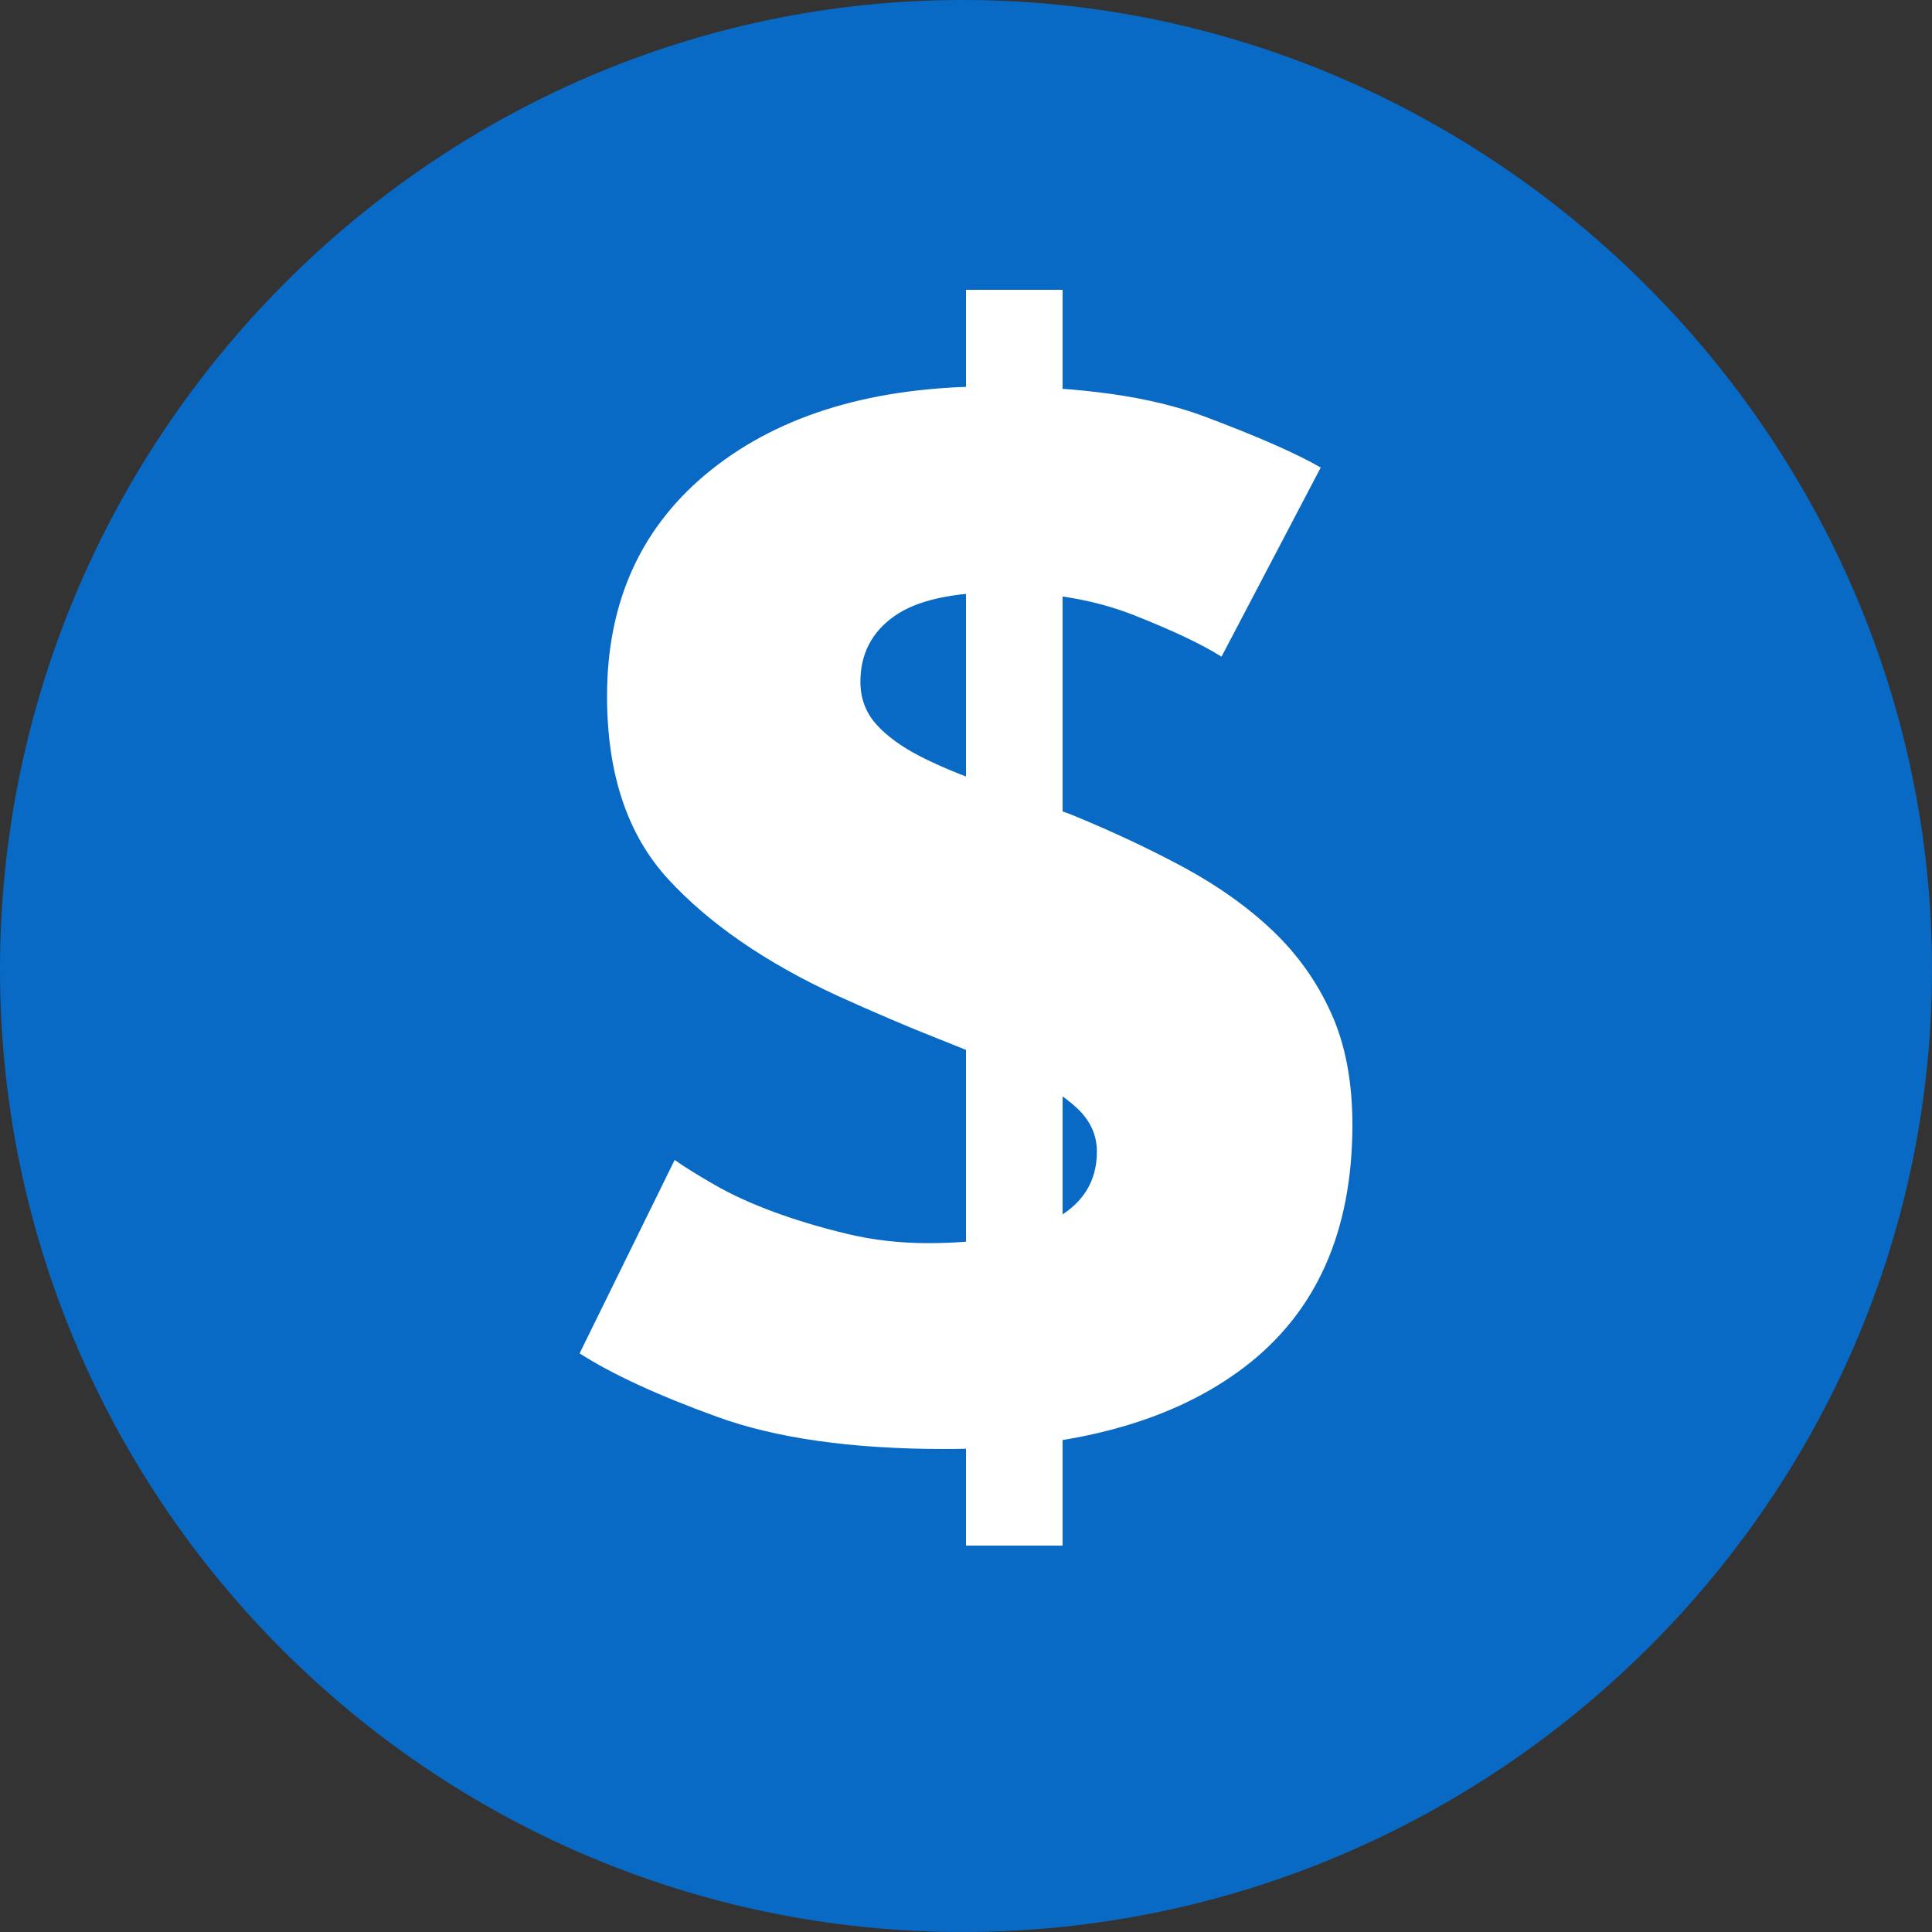
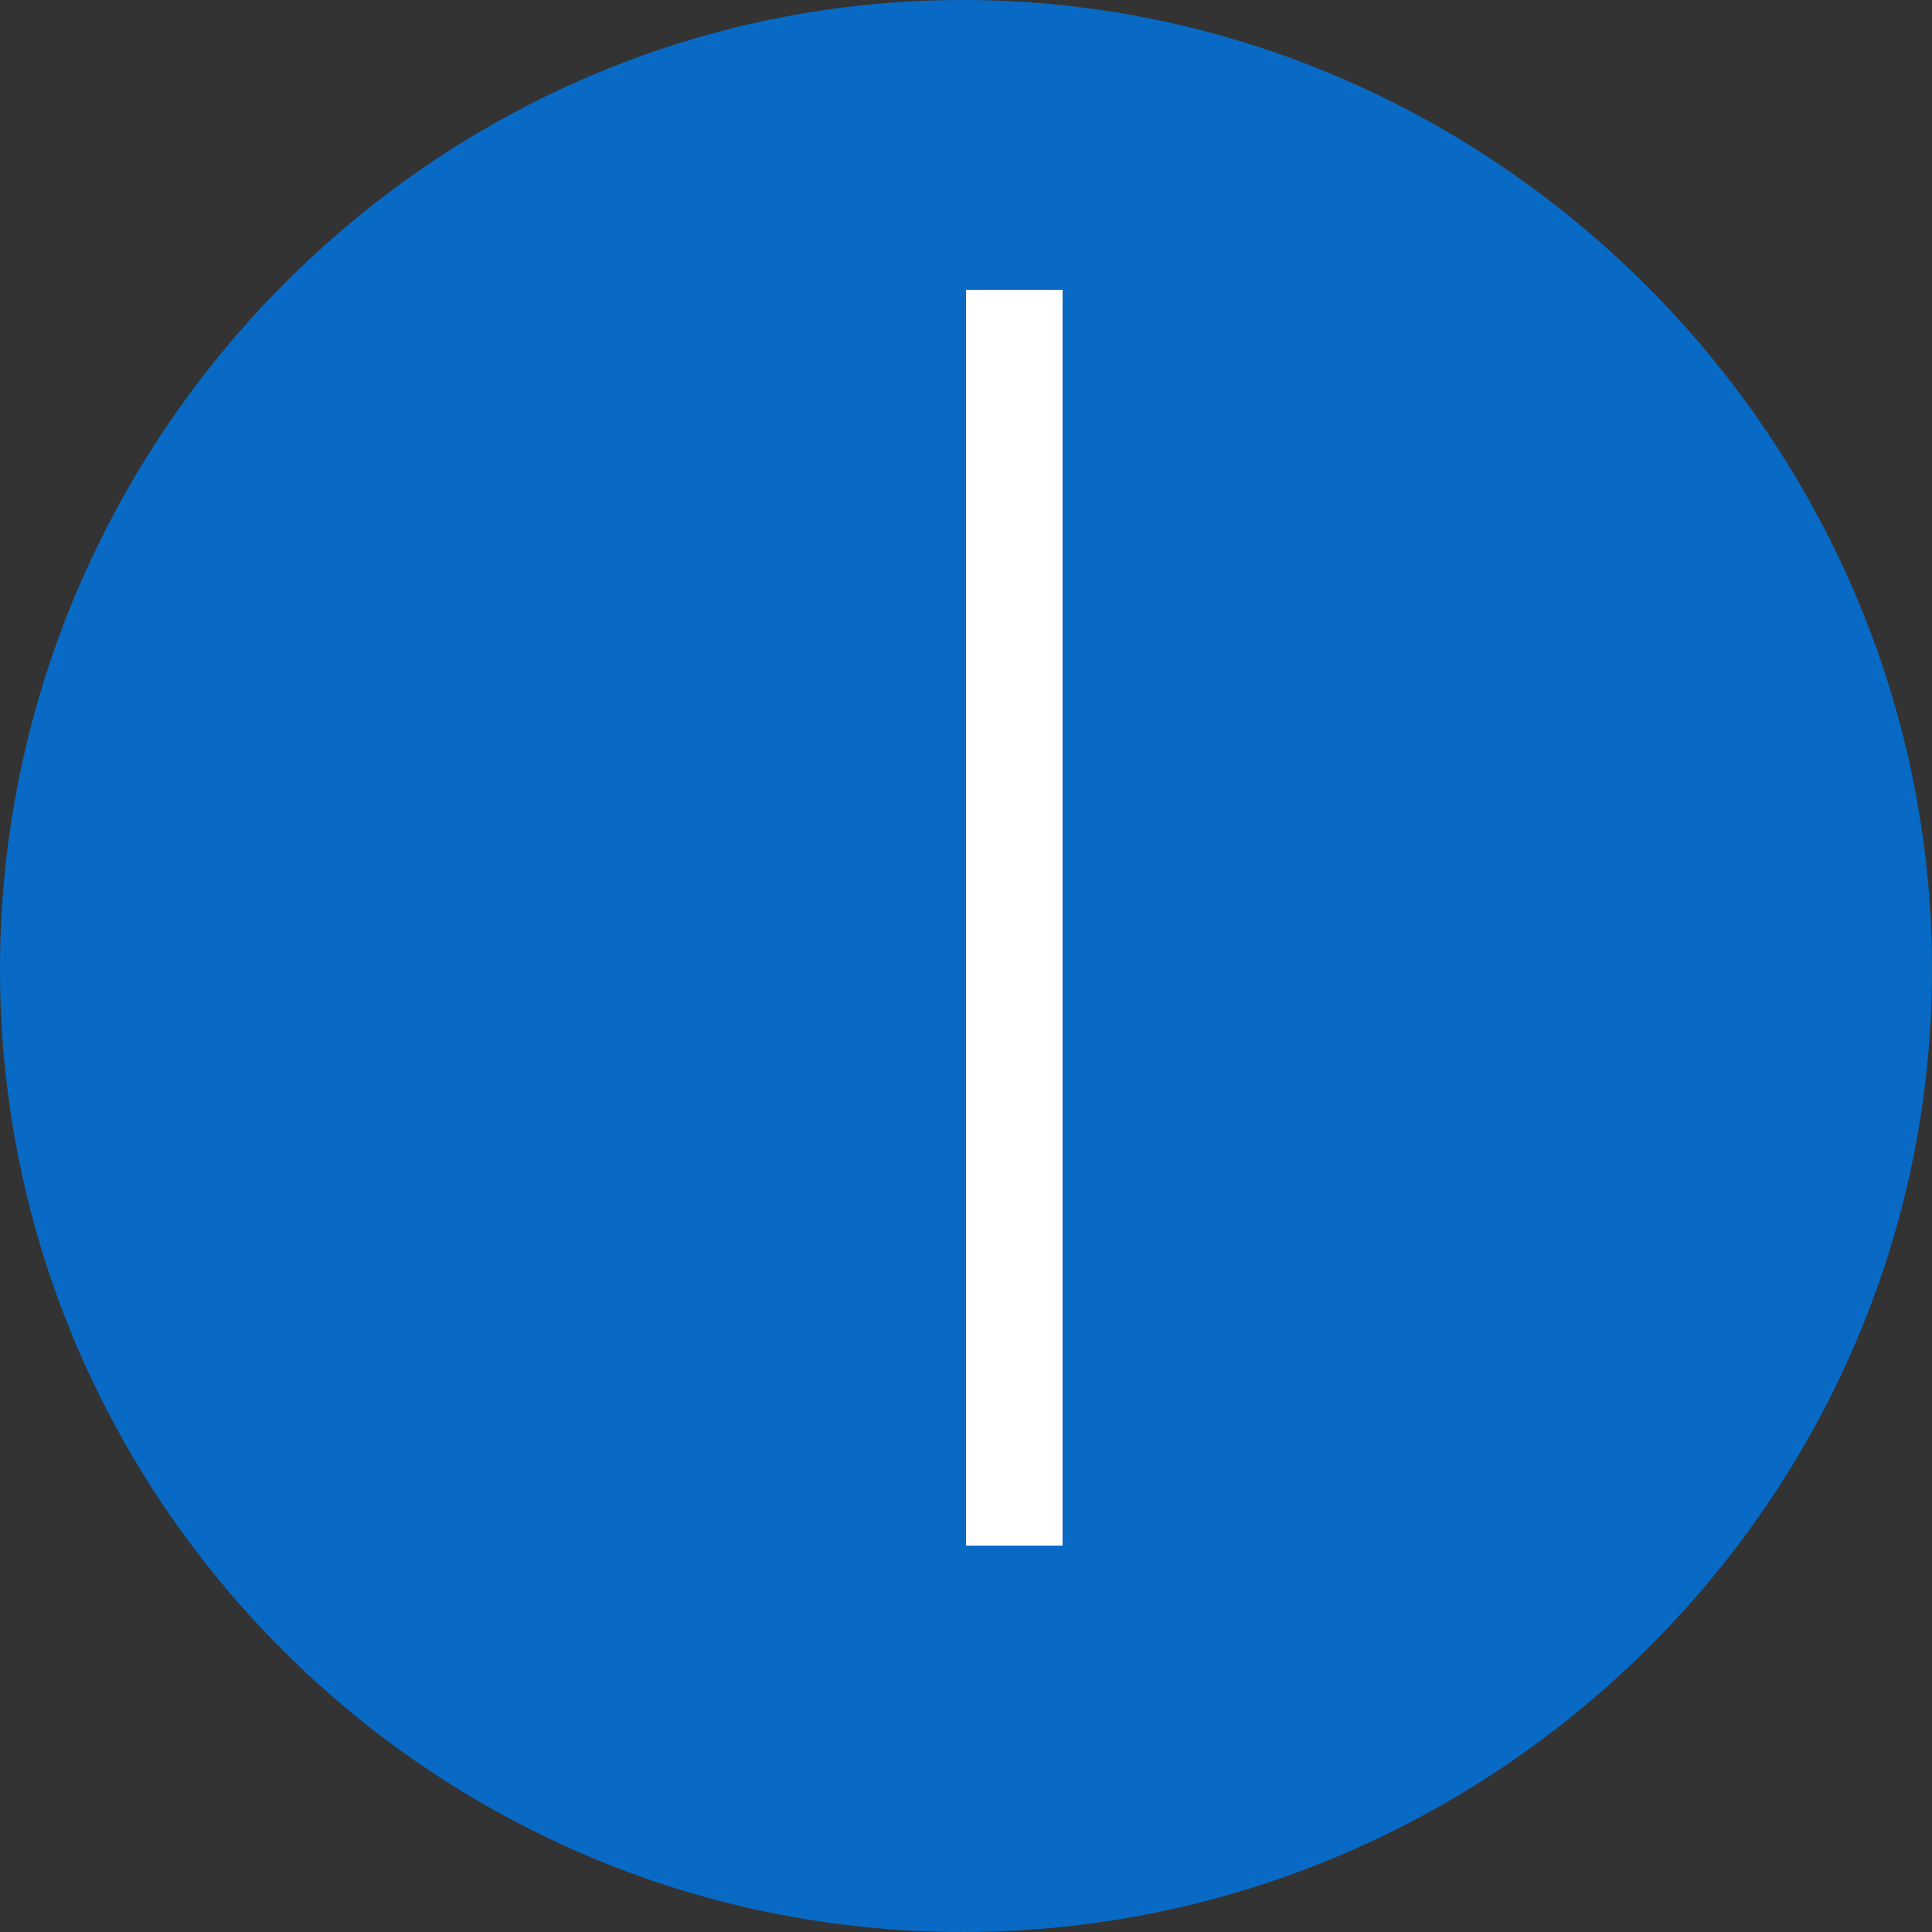
<svg xmlns="http://www.w3.org/2000/svg" width="20" height="20" viewBox="0 0 20 20" fill="none">
  <rect x="0" y="0" width="20" height="20" fill="#333333" stroke="none" />
  <path d="M9.965 0C4.47 0 0 4.54 0 10.035C0 15.53 4.47 20 9.965 20C15.46 20 20 15.53 20 10.035C20 4.54 15.46 0 9.965 0Z" fill="#086AC5" />
-   <path fill-rule="evenodd" clip-rule="evenodd" d="M12.885 14.15C12.142 14.717 11.107 15 9.781 15C8.82 15 8.033 14.889 7.421 14.666C6.809 14.444 6.335 14.225 6 14.01L6.984 12.008C7.086 12.08 7.224 12.166 7.399 12.266C7.574 12.367 7.778 12.46 8.011 12.546C8.244 12.632 8.495 12.707 8.765 12.772C9.035 12.837 9.315 12.869 9.607 12.869C10.16 12.869 10.59 12.79 10.896 12.632C11.202 12.474 11.355 12.237 11.355 11.922C11.355 11.749 11.286 11.599 11.148 11.47C11.009 11.341 10.82 11.222 10.579 11.114C10.339 11.007 10.055 10.889 9.727 10.759C9.399 10.63 9.046 10.479 8.667 10.307C7.923 9.963 7.341 9.561 6.918 9.102C6.495 8.643 6.284 8.011 6.284 7.207C6.284 6.217 6.645 5.435 7.366 4.861C8.087 4.287 9.053 4 10.262 4C11.18 4 11.916 4.104 12.47 4.312C13.024 4.52 13.424 4.696 13.672 4.84L12.645 6.798C12.441 6.669 12.138 6.526 11.738 6.368C11.337 6.21 10.882 6.131 10.372 6.131C9.862 6.131 9.49 6.214 9.257 6.379C9.024 6.544 8.907 6.77 8.907 7.057C8.907 7.229 8.962 7.376 9.071 7.498C9.18 7.62 9.333 7.731 9.53 7.832C9.727 7.932 9.96 8.029 10.229 8.122C10.499 8.216 10.787 8.32 11.093 8.434C11.515 8.607 11.905 8.79 12.262 8.983C12.619 9.177 12.925 9.396 13.18 9.64C13.435 9.884 13.636 10.167 13.781 10.49C13.927 10.813 14 11.197 14 11.642C14 12.747 13.628 13.583 12.885 14.15Z" fill="white" />
  <rect x="10" y="3" width="1" height="13" fill="white" />
</svg>